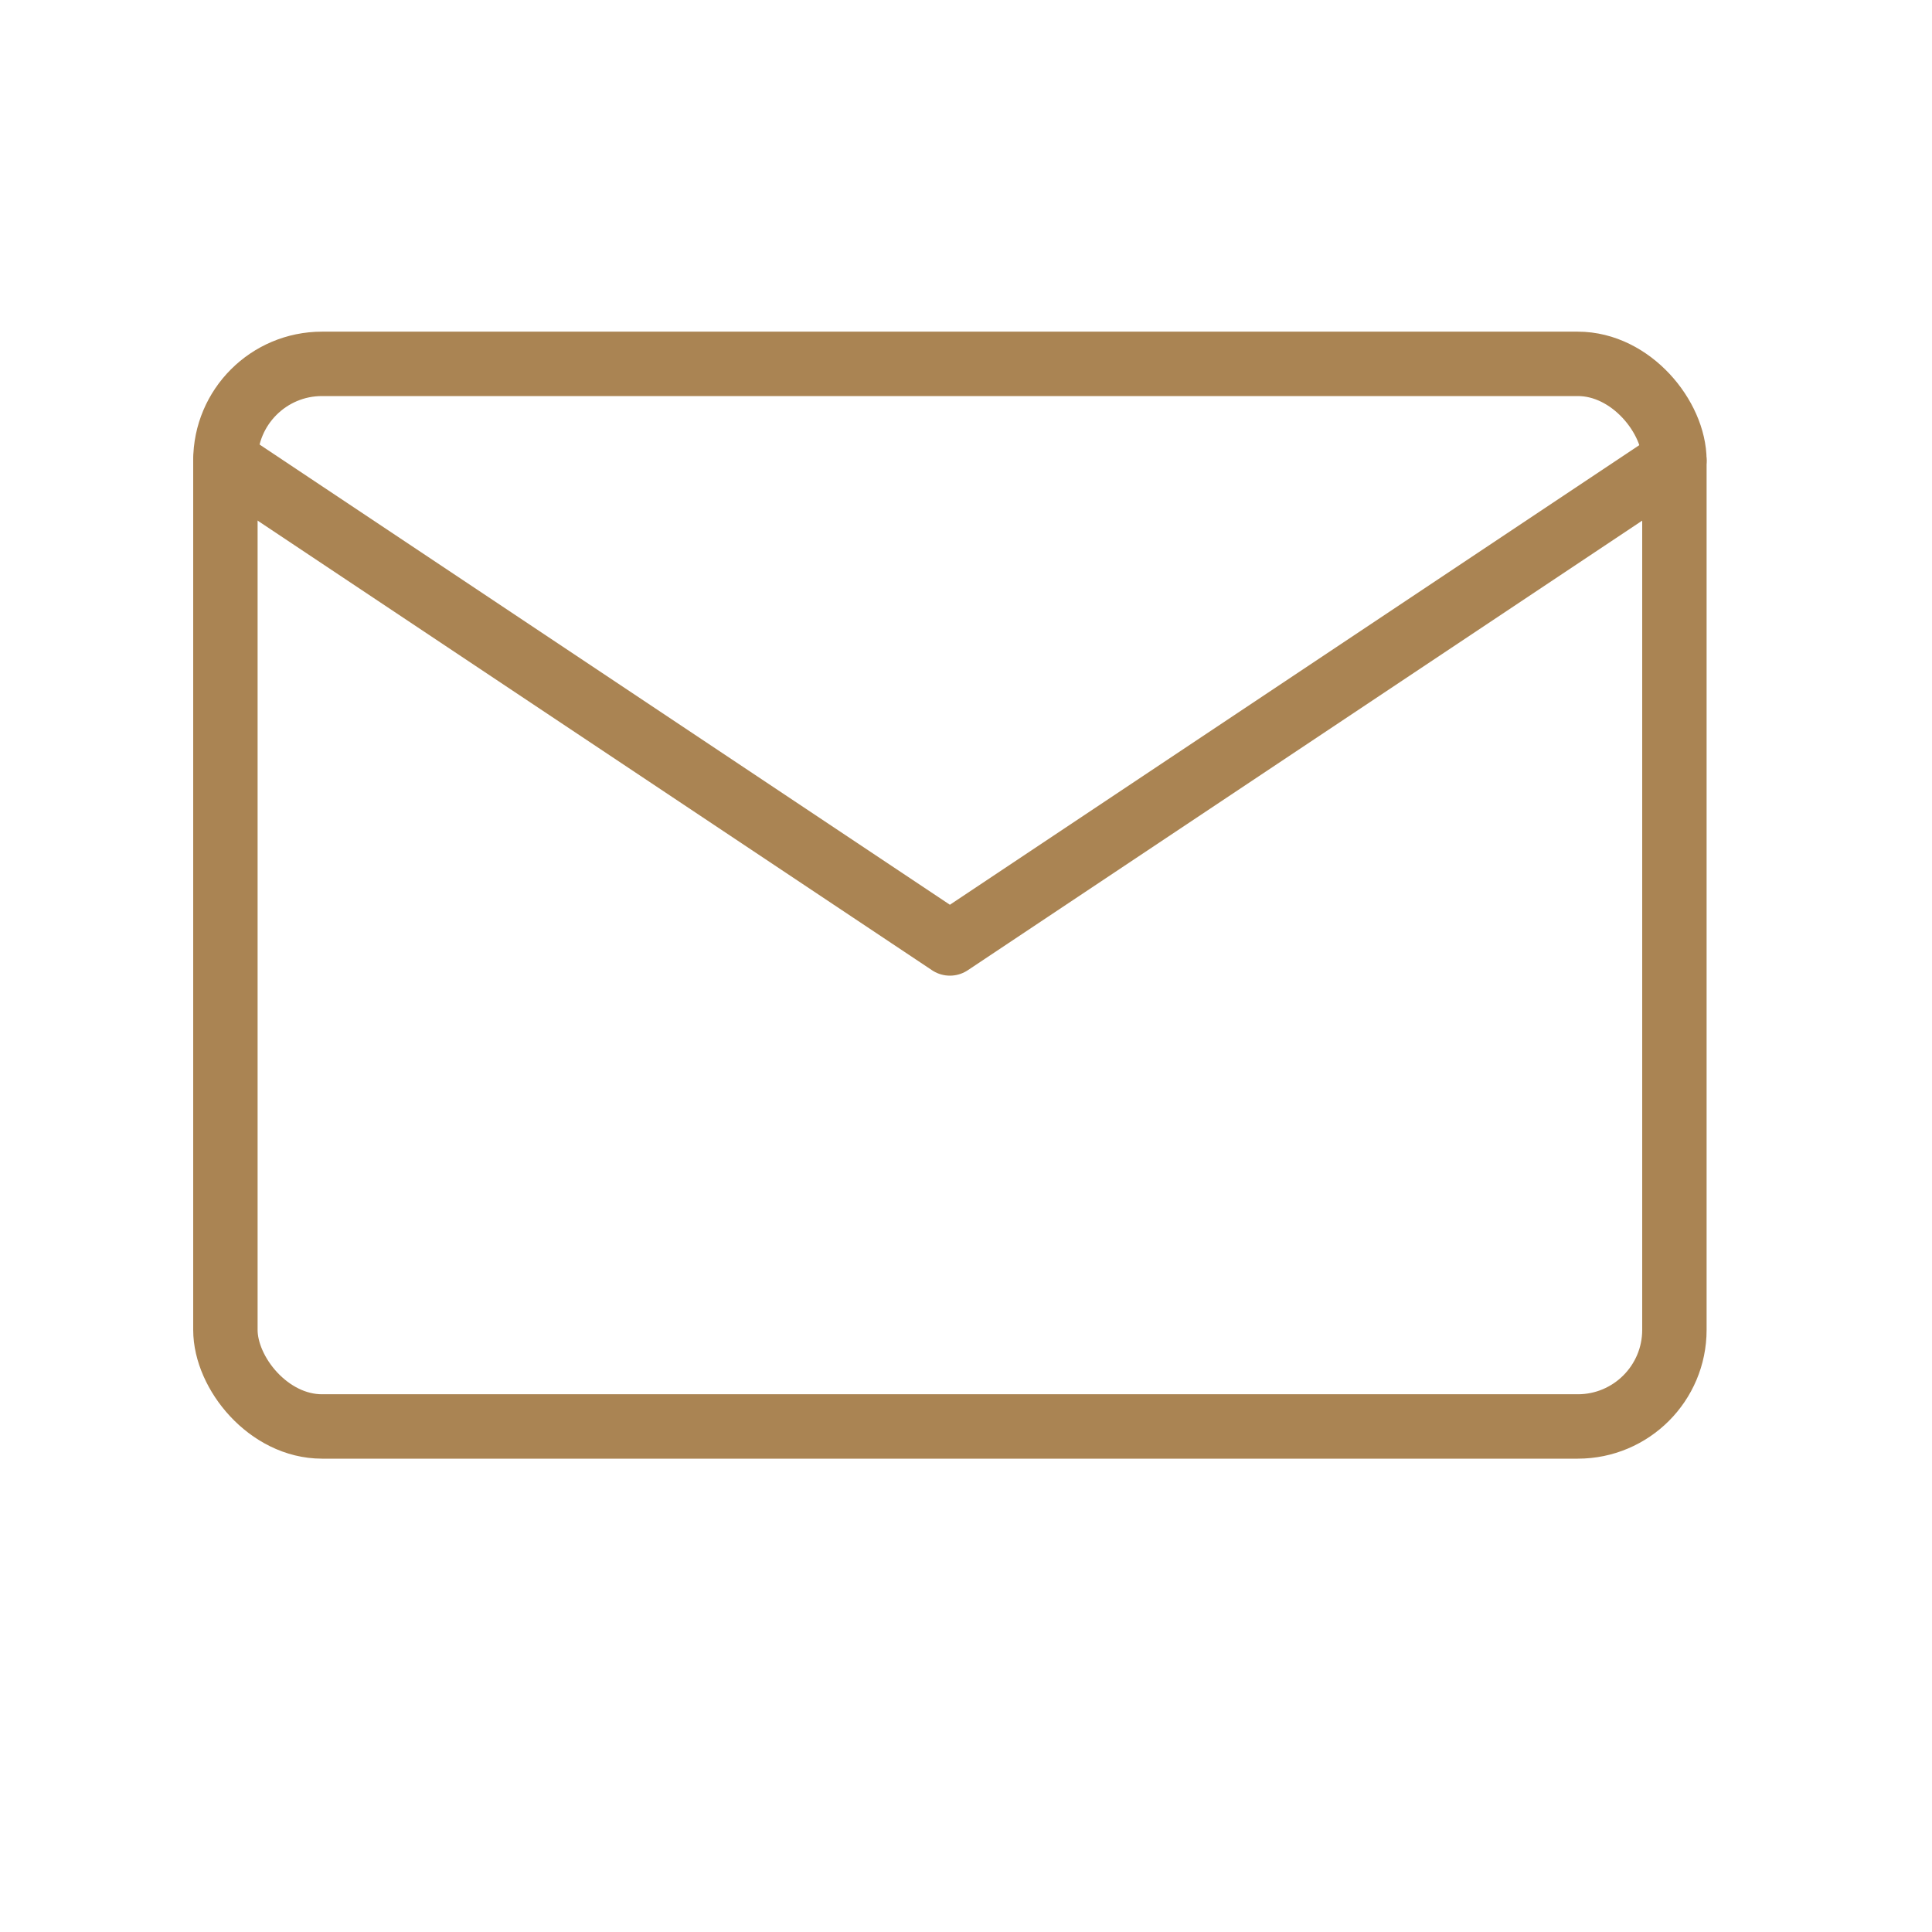
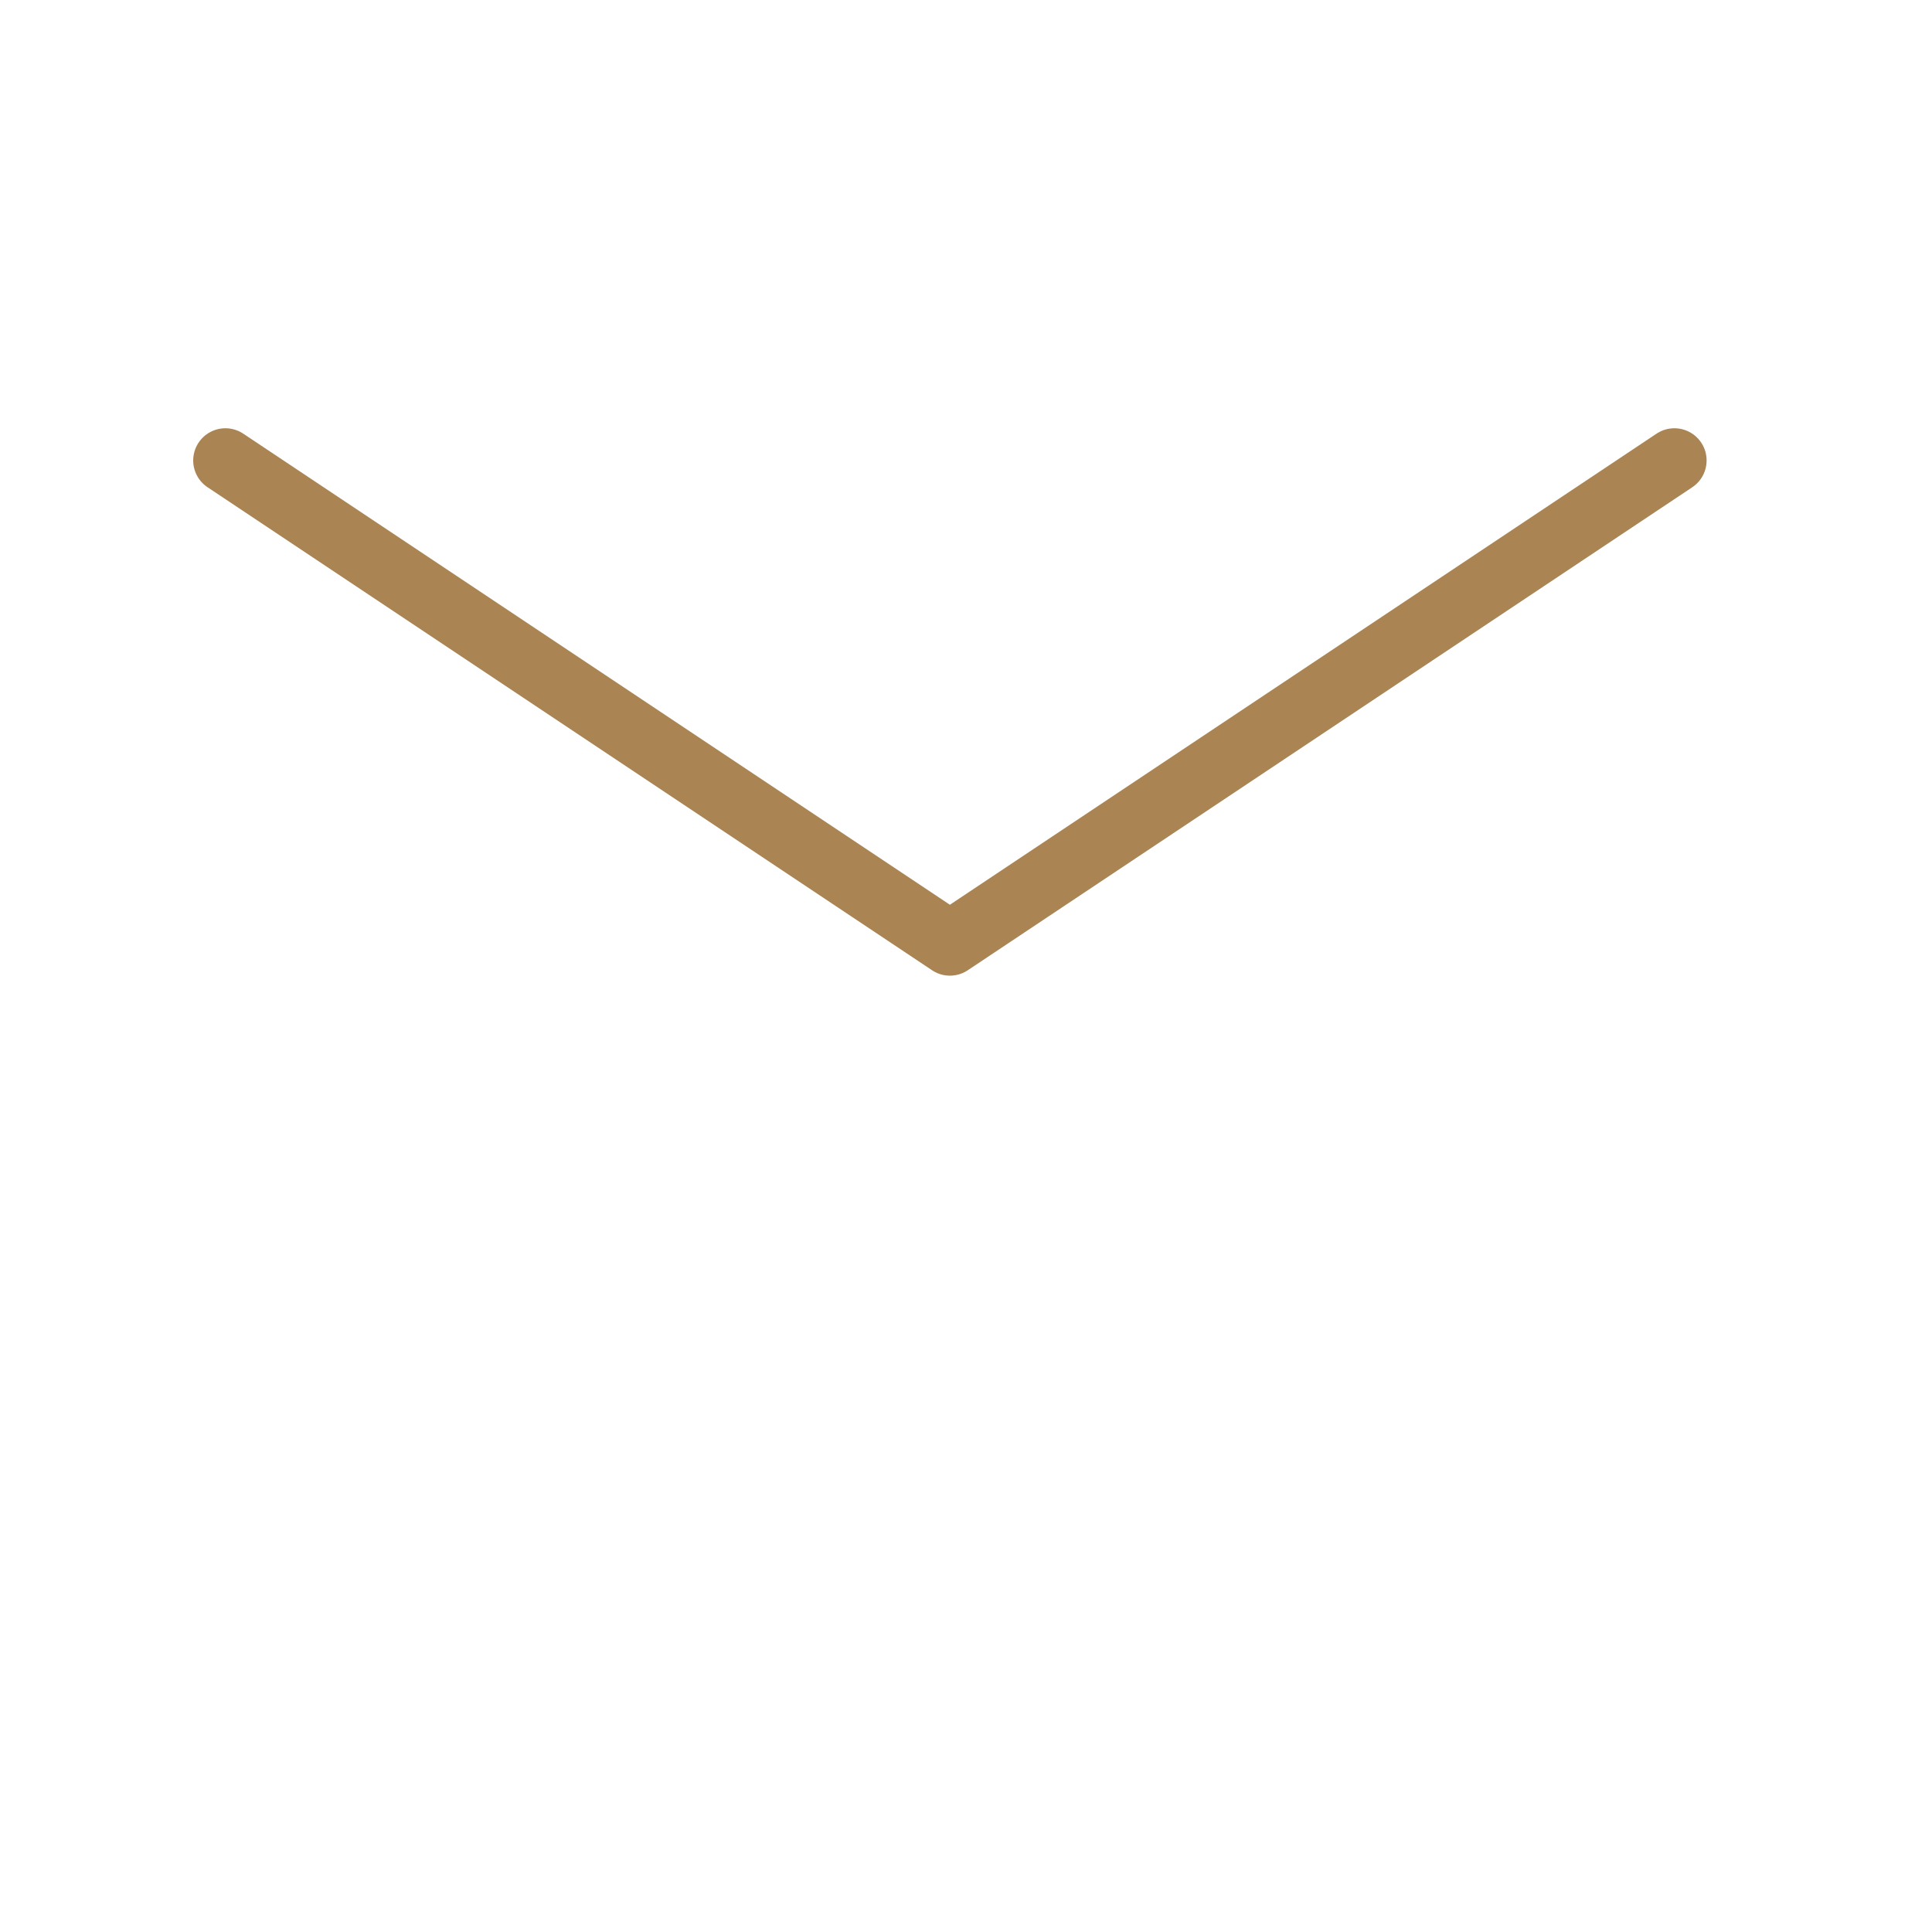
<svg xmlns="http://www.w3.org/2000/svg" id="Warstwa_1" data-name="Warstwa 1" viewBox="0 0 300 300">
  <defs>
    <style> .cls-1 { fill: none; stroke: #aa8453; stroke-linecap: round; stroke-linejoin: round; stroke-width: 10px; } </style>
  </defs>
-   <rect class="cls-1" x="35" y="56.5" width="225" height="165" rx="15" ry="15" />
  <polyline class="cls-1" points="260 71.5 147.5 146.5 35 71.5" />
</svg>